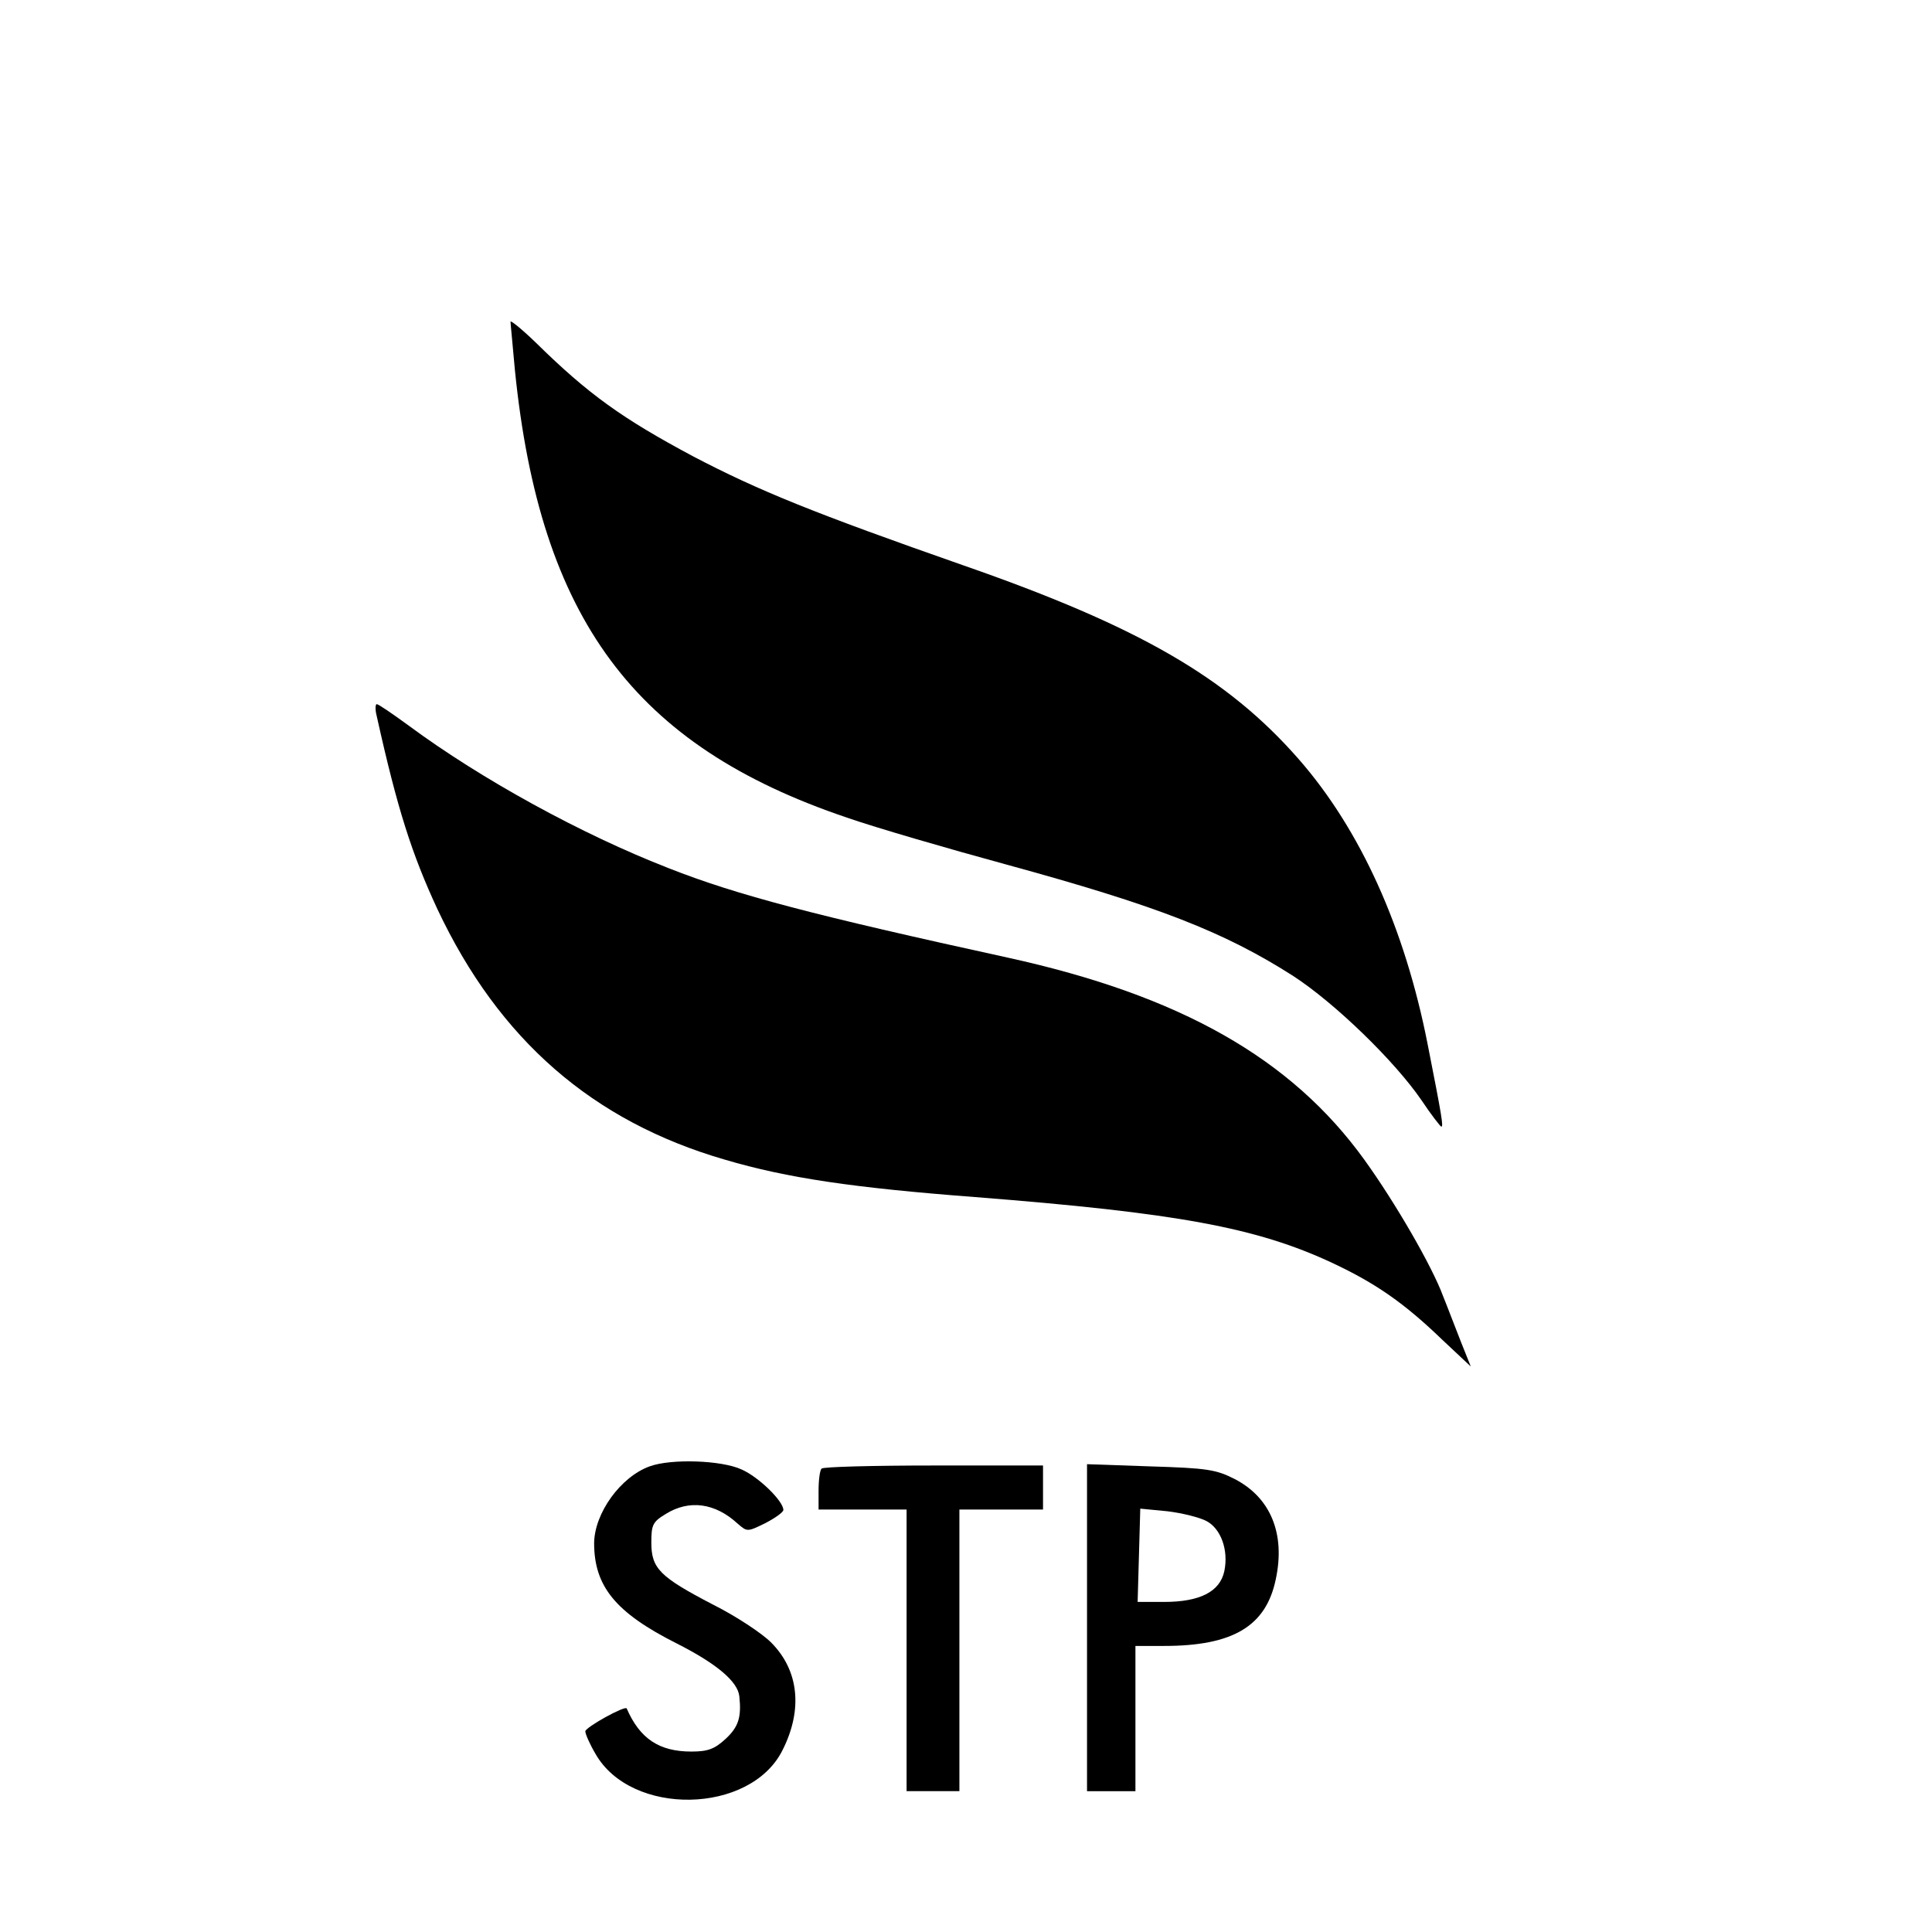
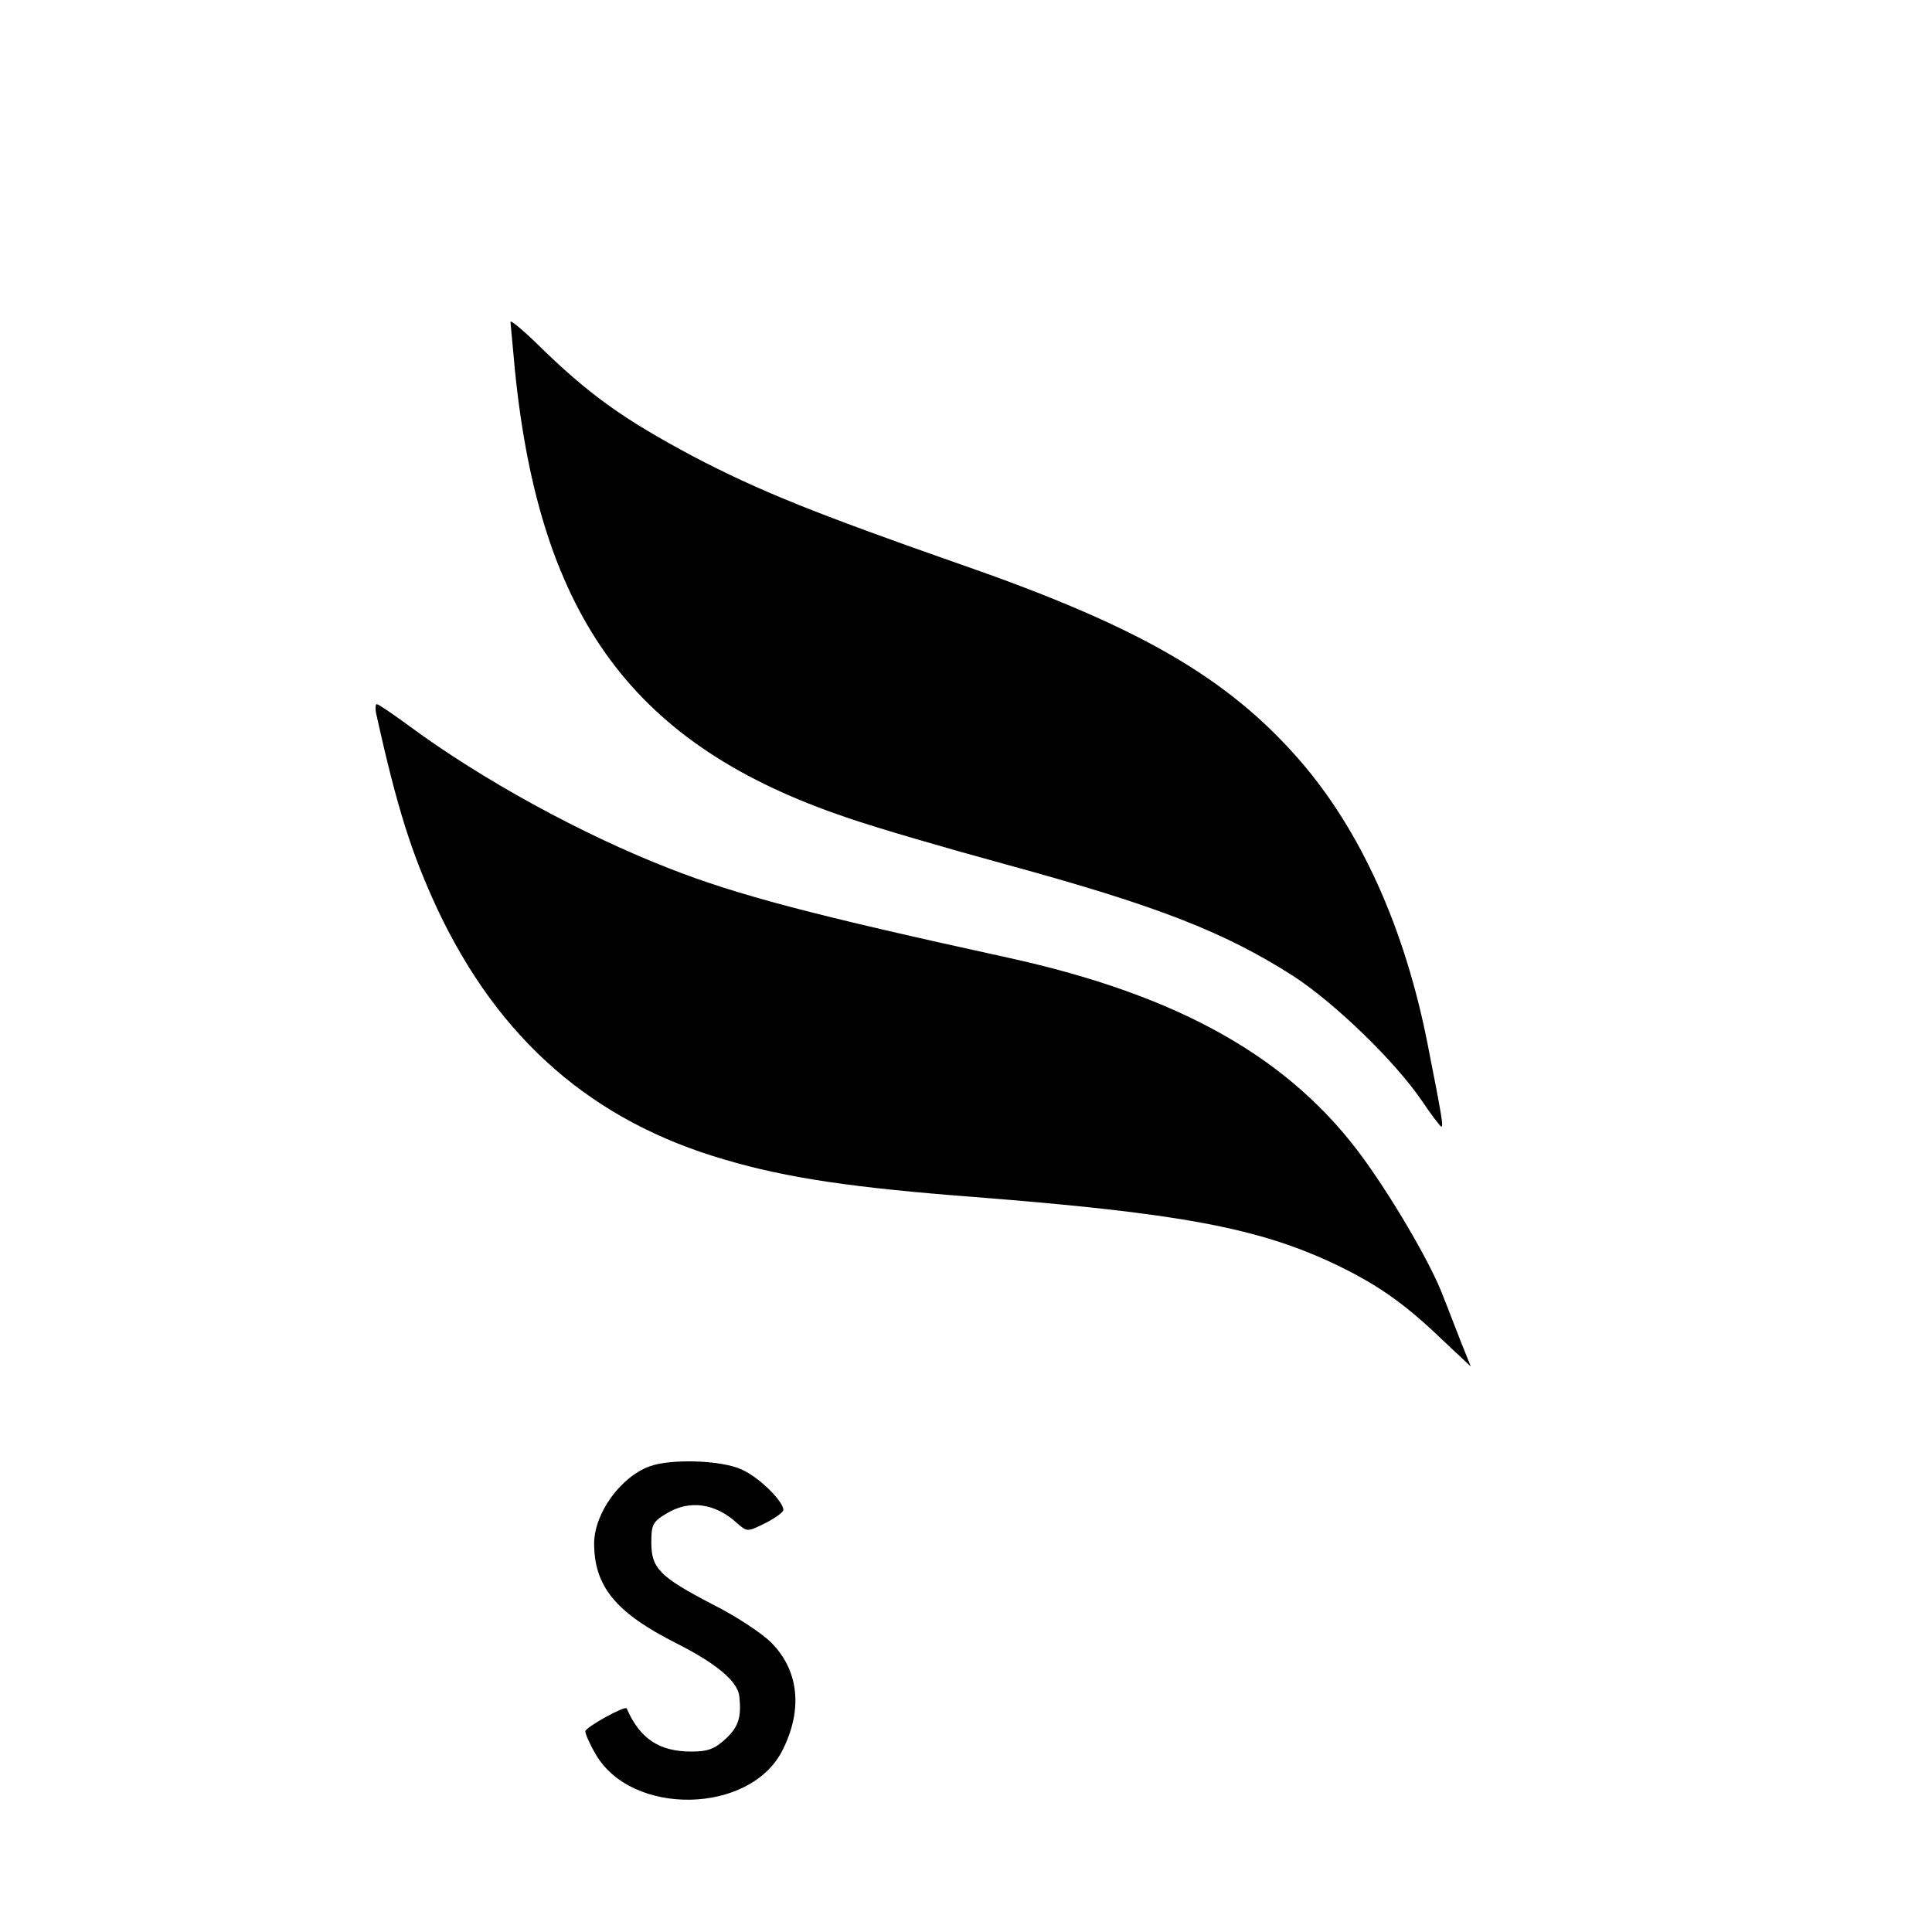
<svg xmlns="http://www.w3.org/2000/svg" version="1.0" width="439pt" height="439pt" viewBox="0 0 439 439" preserveAspectRatio="xMidYMid meet">
  <g transform="translate(0,439) scale(0.1,-0.1)" fill="#000000" stroke="none">
    <path d="M1160 3659 c0 -4 5 -53 10 -110 57 -565 271 -854 755 -1017 66 -23 228 -70 360 -106 344 -94 496 -153 654 -254 95 -62 230 -193 291 -282 22 -33 43 -60 45 -60 5 0 2 20 -31 187 -52 265 -153 488 -293 648 -162 185 -362 301 -761 440 -340 119 -466 170 -615 248 -161 86 -238 141 -357 258 -32 31 -58 52 -58 48z" />
    <path d="M856 2763 c47 -212 80 -314 138 -439 140 -297 353 -482 653 -569 142 -42 293 -64 568 -85 459 -36 640 -69 813 -150 98 -46 163 -91 250 -175 l64 -60 -22 55 c-12 30 -30 78 -41 105 -25 68 -109 213 -179 310 -166 230 -418 373 -810 459 -439 96 -615 142 -770 203 -198 77 -426 202 -591 324 -37 27 -69 49 -73 49 -3 0 -4 -12 0 -27z" />
    <path d="M1476 1058 c-66 -24 -125 -106 -126 -174 0 -98 48 -158 187 -228 91 -46 140 -87 143 -121 5 -47 -2 -69 -31 -96 -25 -23 -40 -29 -78 -29 -73 0 -117 29 -147 98 -4 7 -94 -43 -94 -52 0 -6 10 -29 23 -51 81 -143 352 -138 425 8 47 93 37 182 -26 245 -21 21 -80 60 -132 86 -121 63 -140 82 -140 141 0 40 3 47 33 65 53 33 112 25 163 -22 22 -19 22 -19 63 1 23 12 41 25 41 30 0 20 -56 75 -95 92 -45 21 -160 25 -209 7z" />
-     <path d="M1867 1053 c-4 -3 -7 -26 -7 -50 l0 -43 100 0 100 0 0 -320 0 -320 60 0 60 0 0 320 0 320 95 0 95 0 0 50 0 50 -248 0 c-137 0 -252 -3 -255 -7z" />
-     <path d="M2470 691 l0 -371 55 0 55 0 0 165 0 165 65 0 c157 0 232 45 254 152 22 103 -12 185 -93 227 -43 22 -63 25 -192 29 l-144 5 0 -372z m271 243 c33 -17 51 -66 41 -114 -10 -47 -56 -70 -137 -70 l-60 0 3 106 3 106 62 -6 c33 -4 73 -14 88 -22z" />
  </g>
</svg>